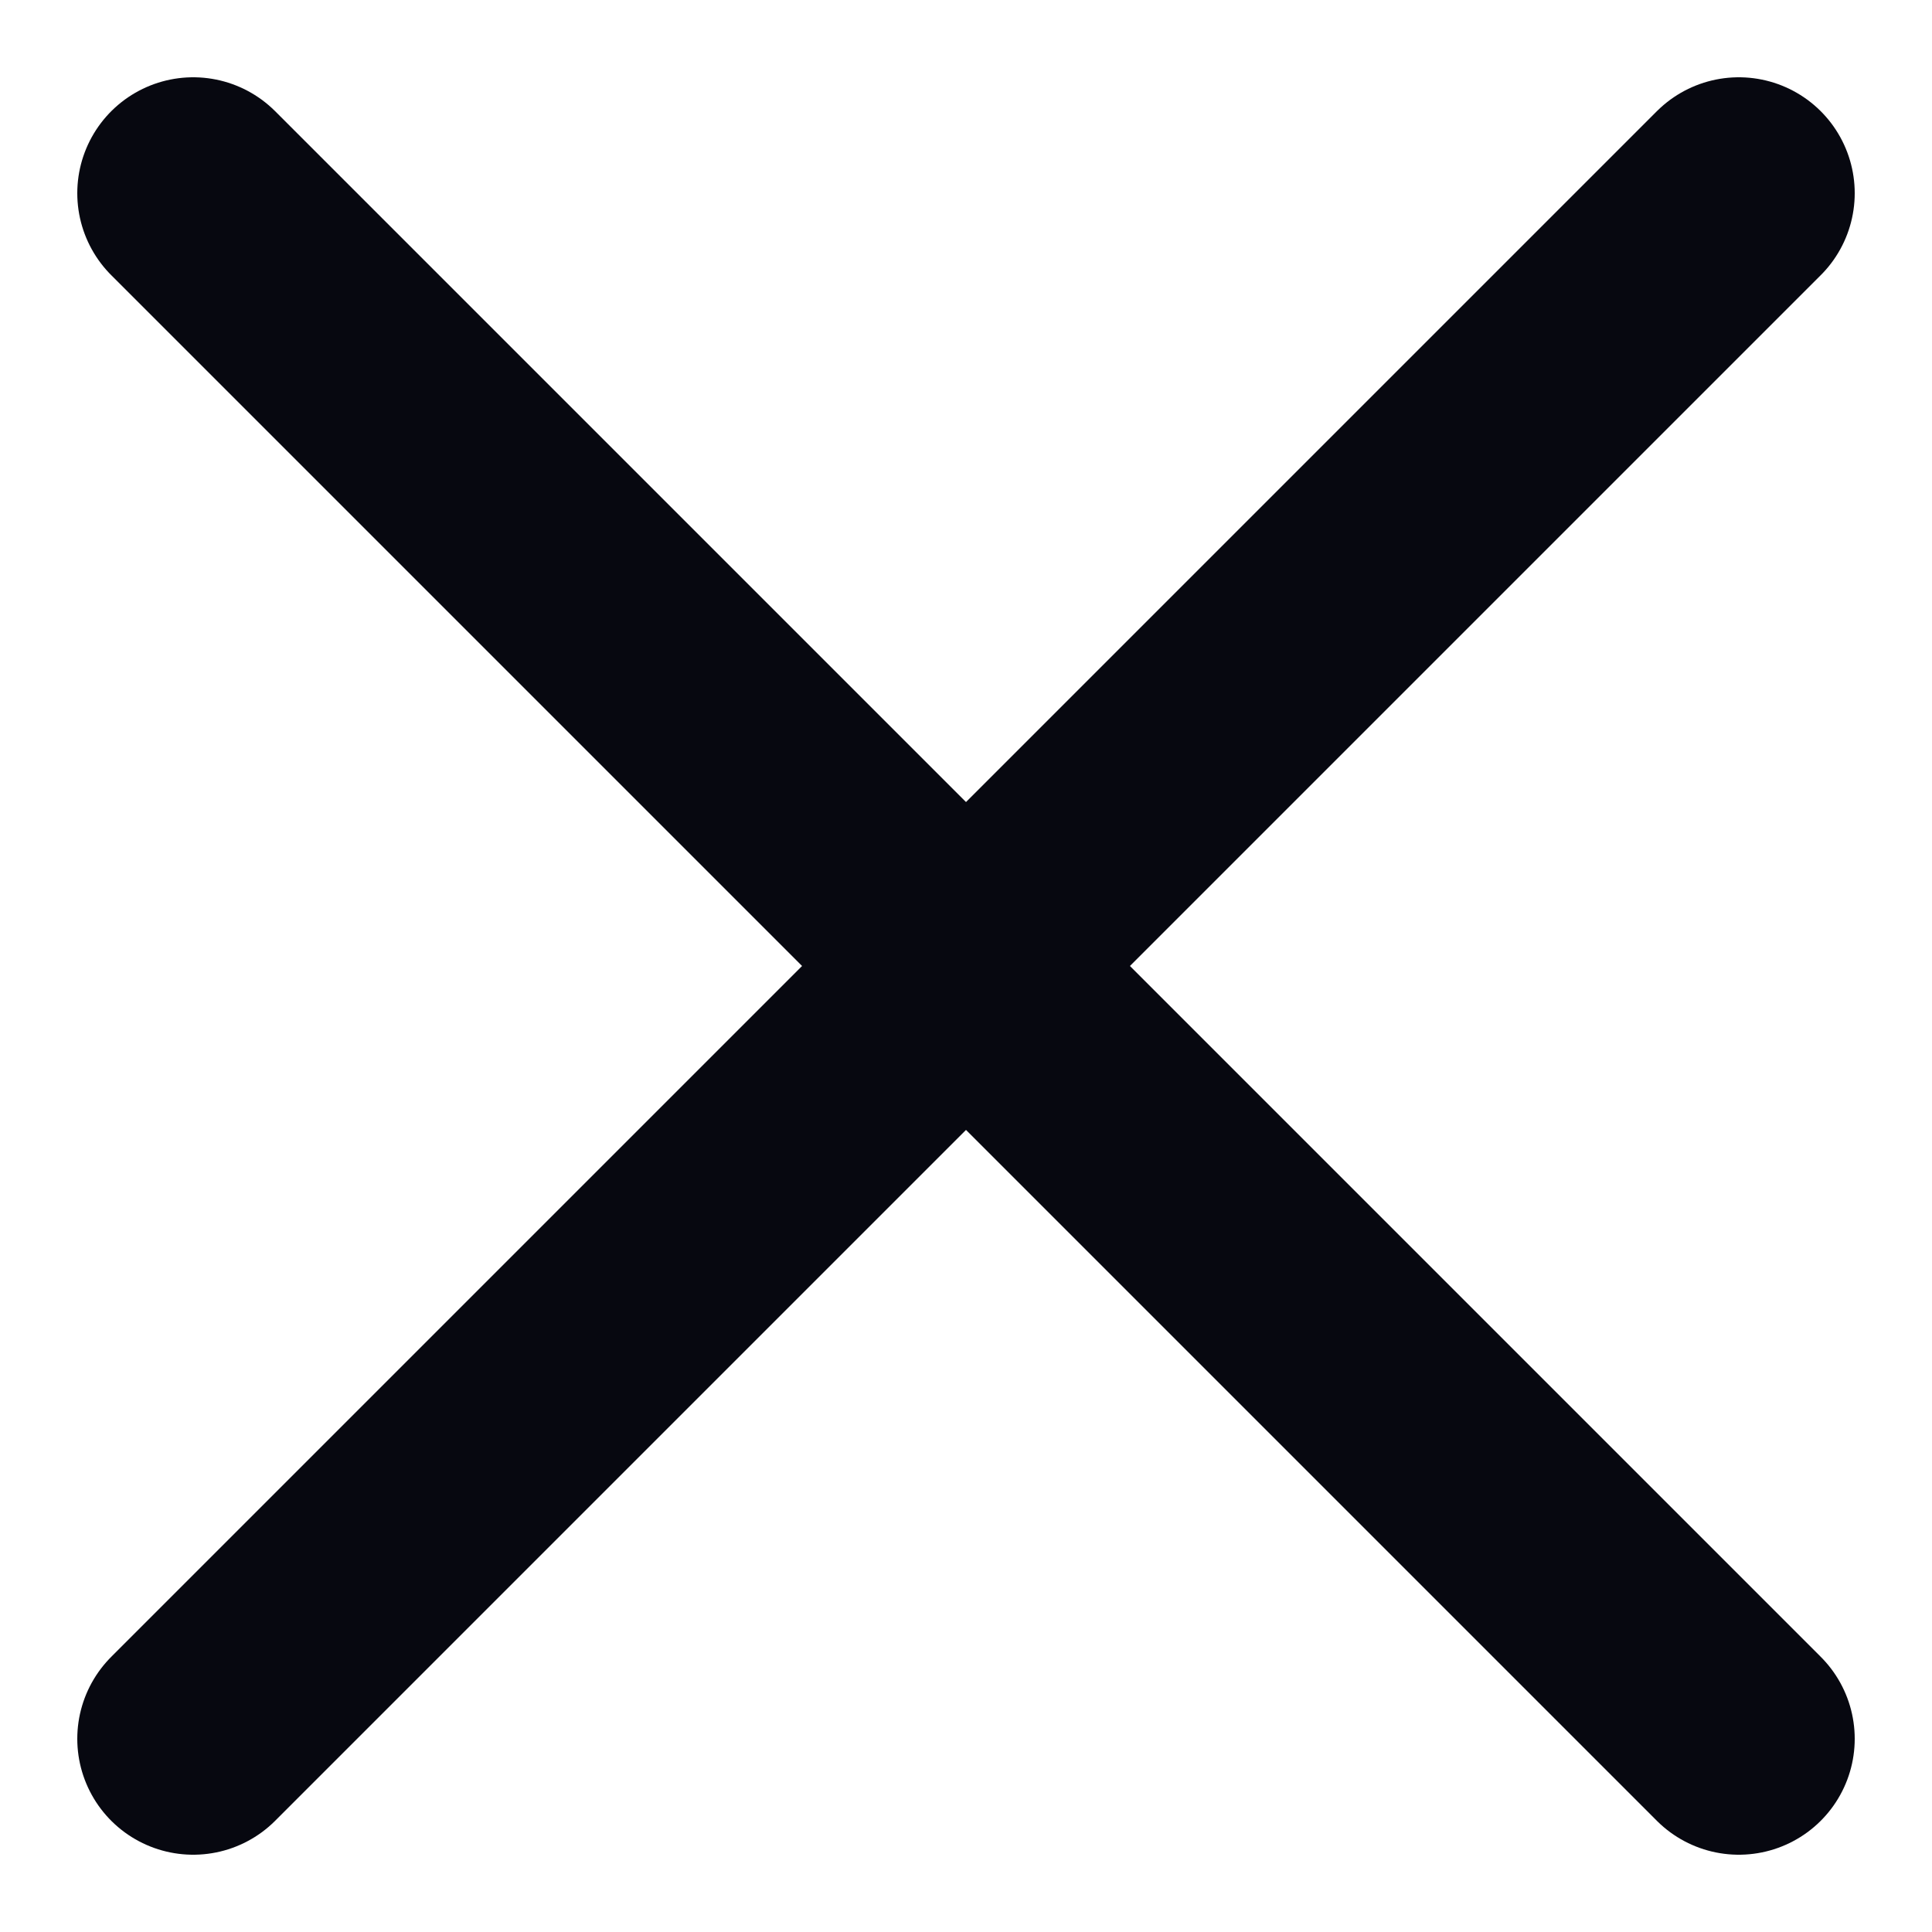
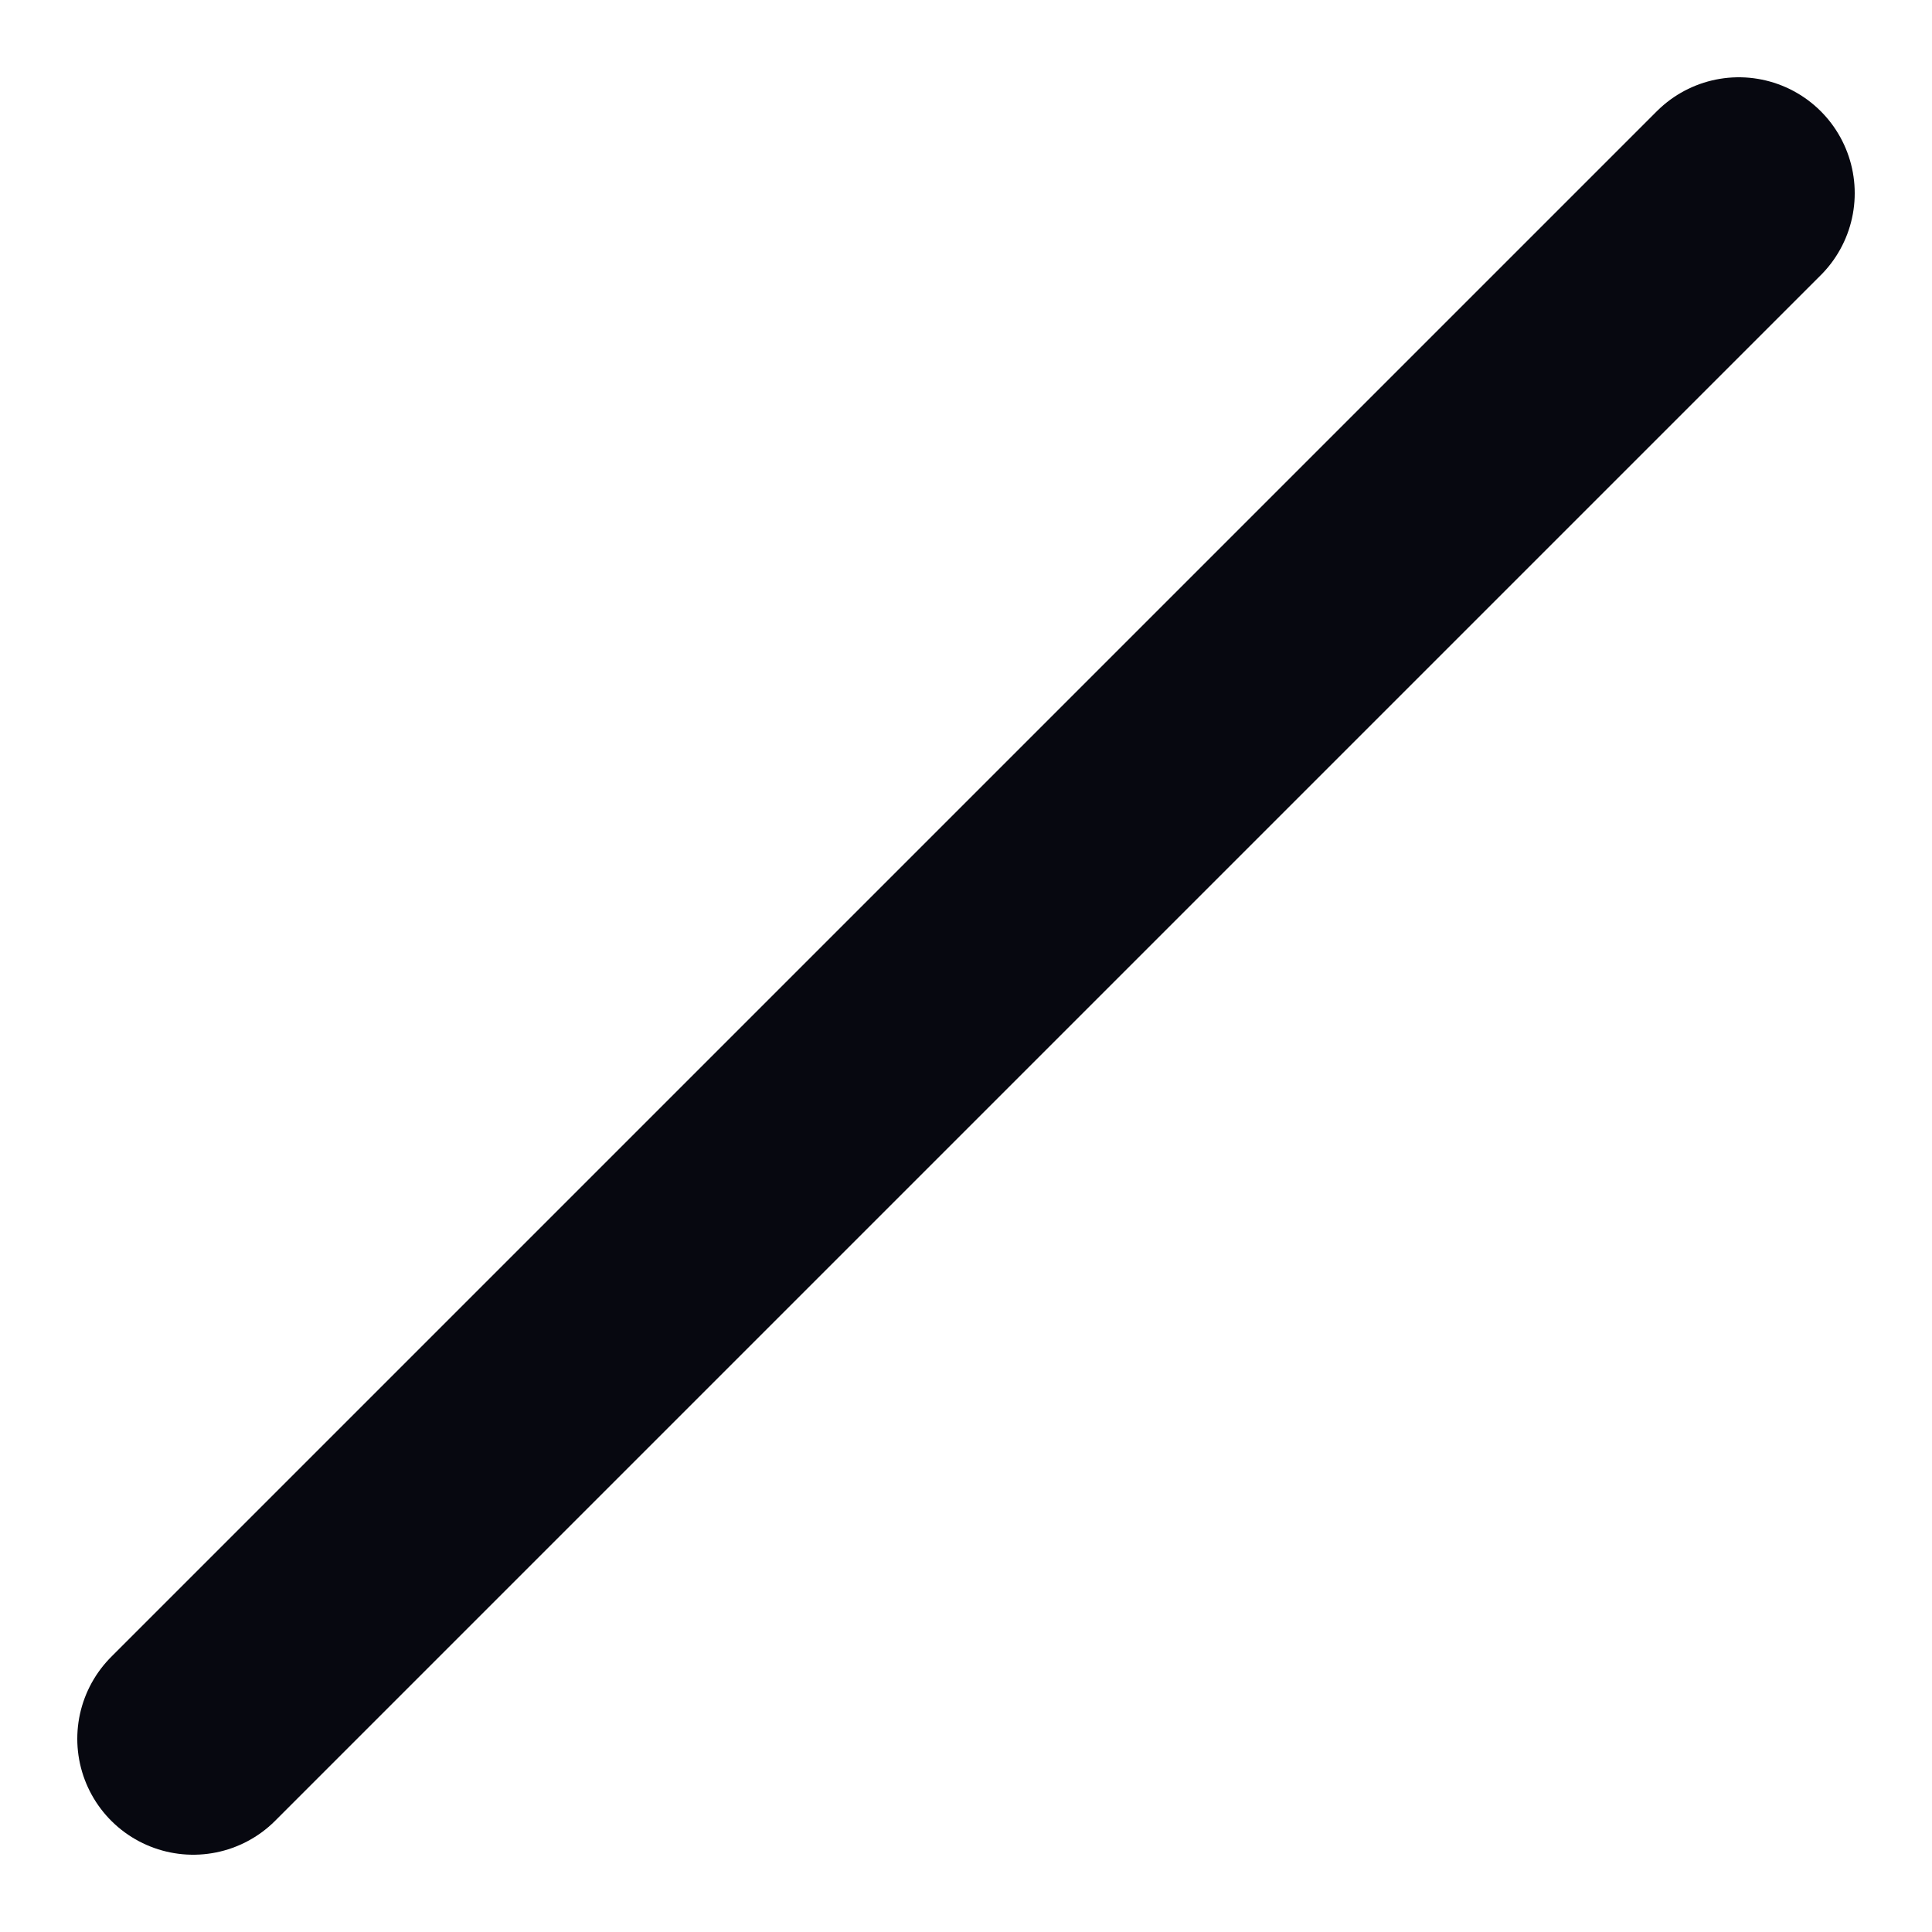
<svg xmlns="http://www.w3.org/2000/svg" width="10" height="10" viewBox="0 0 10 10" fill="none">
-   <path d="M1 1L9 9" stroke="#070810" stroke-width="1.2" stroke-linecap="round" />
  <path d="M1 9L9 1" stroke="#070810" stroke-width="1.2" stroke-linecap="round" />
</svg>